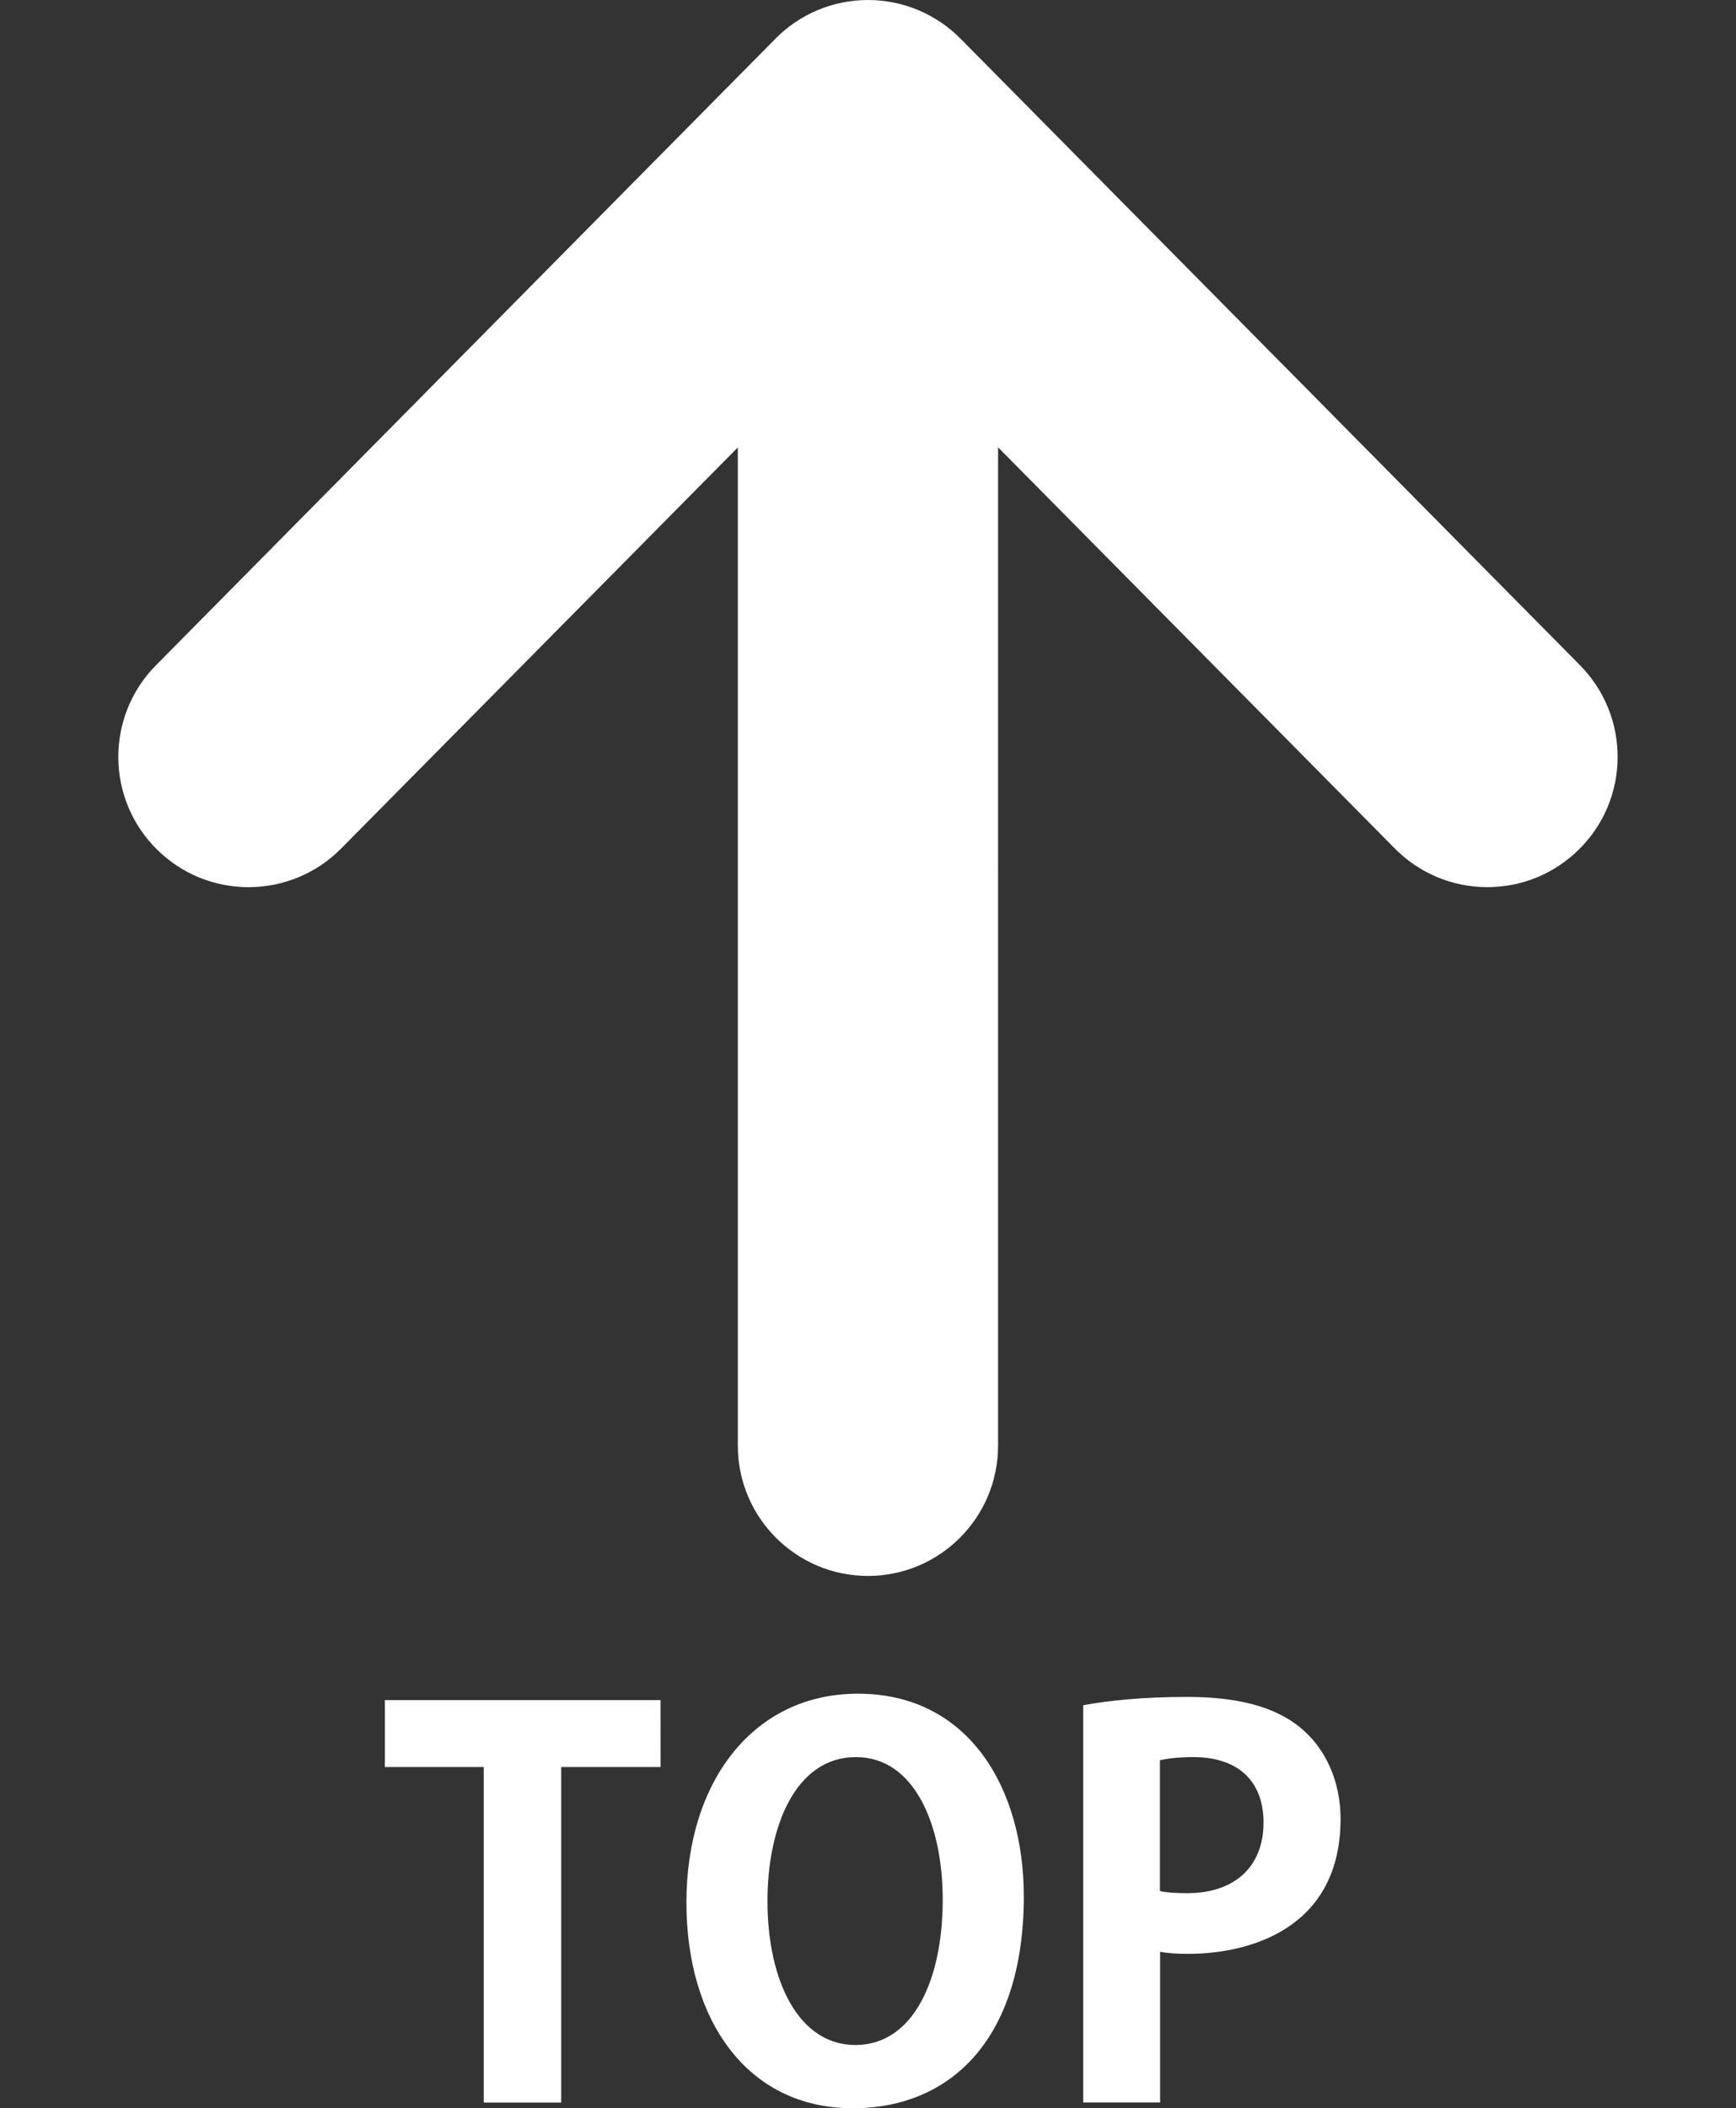
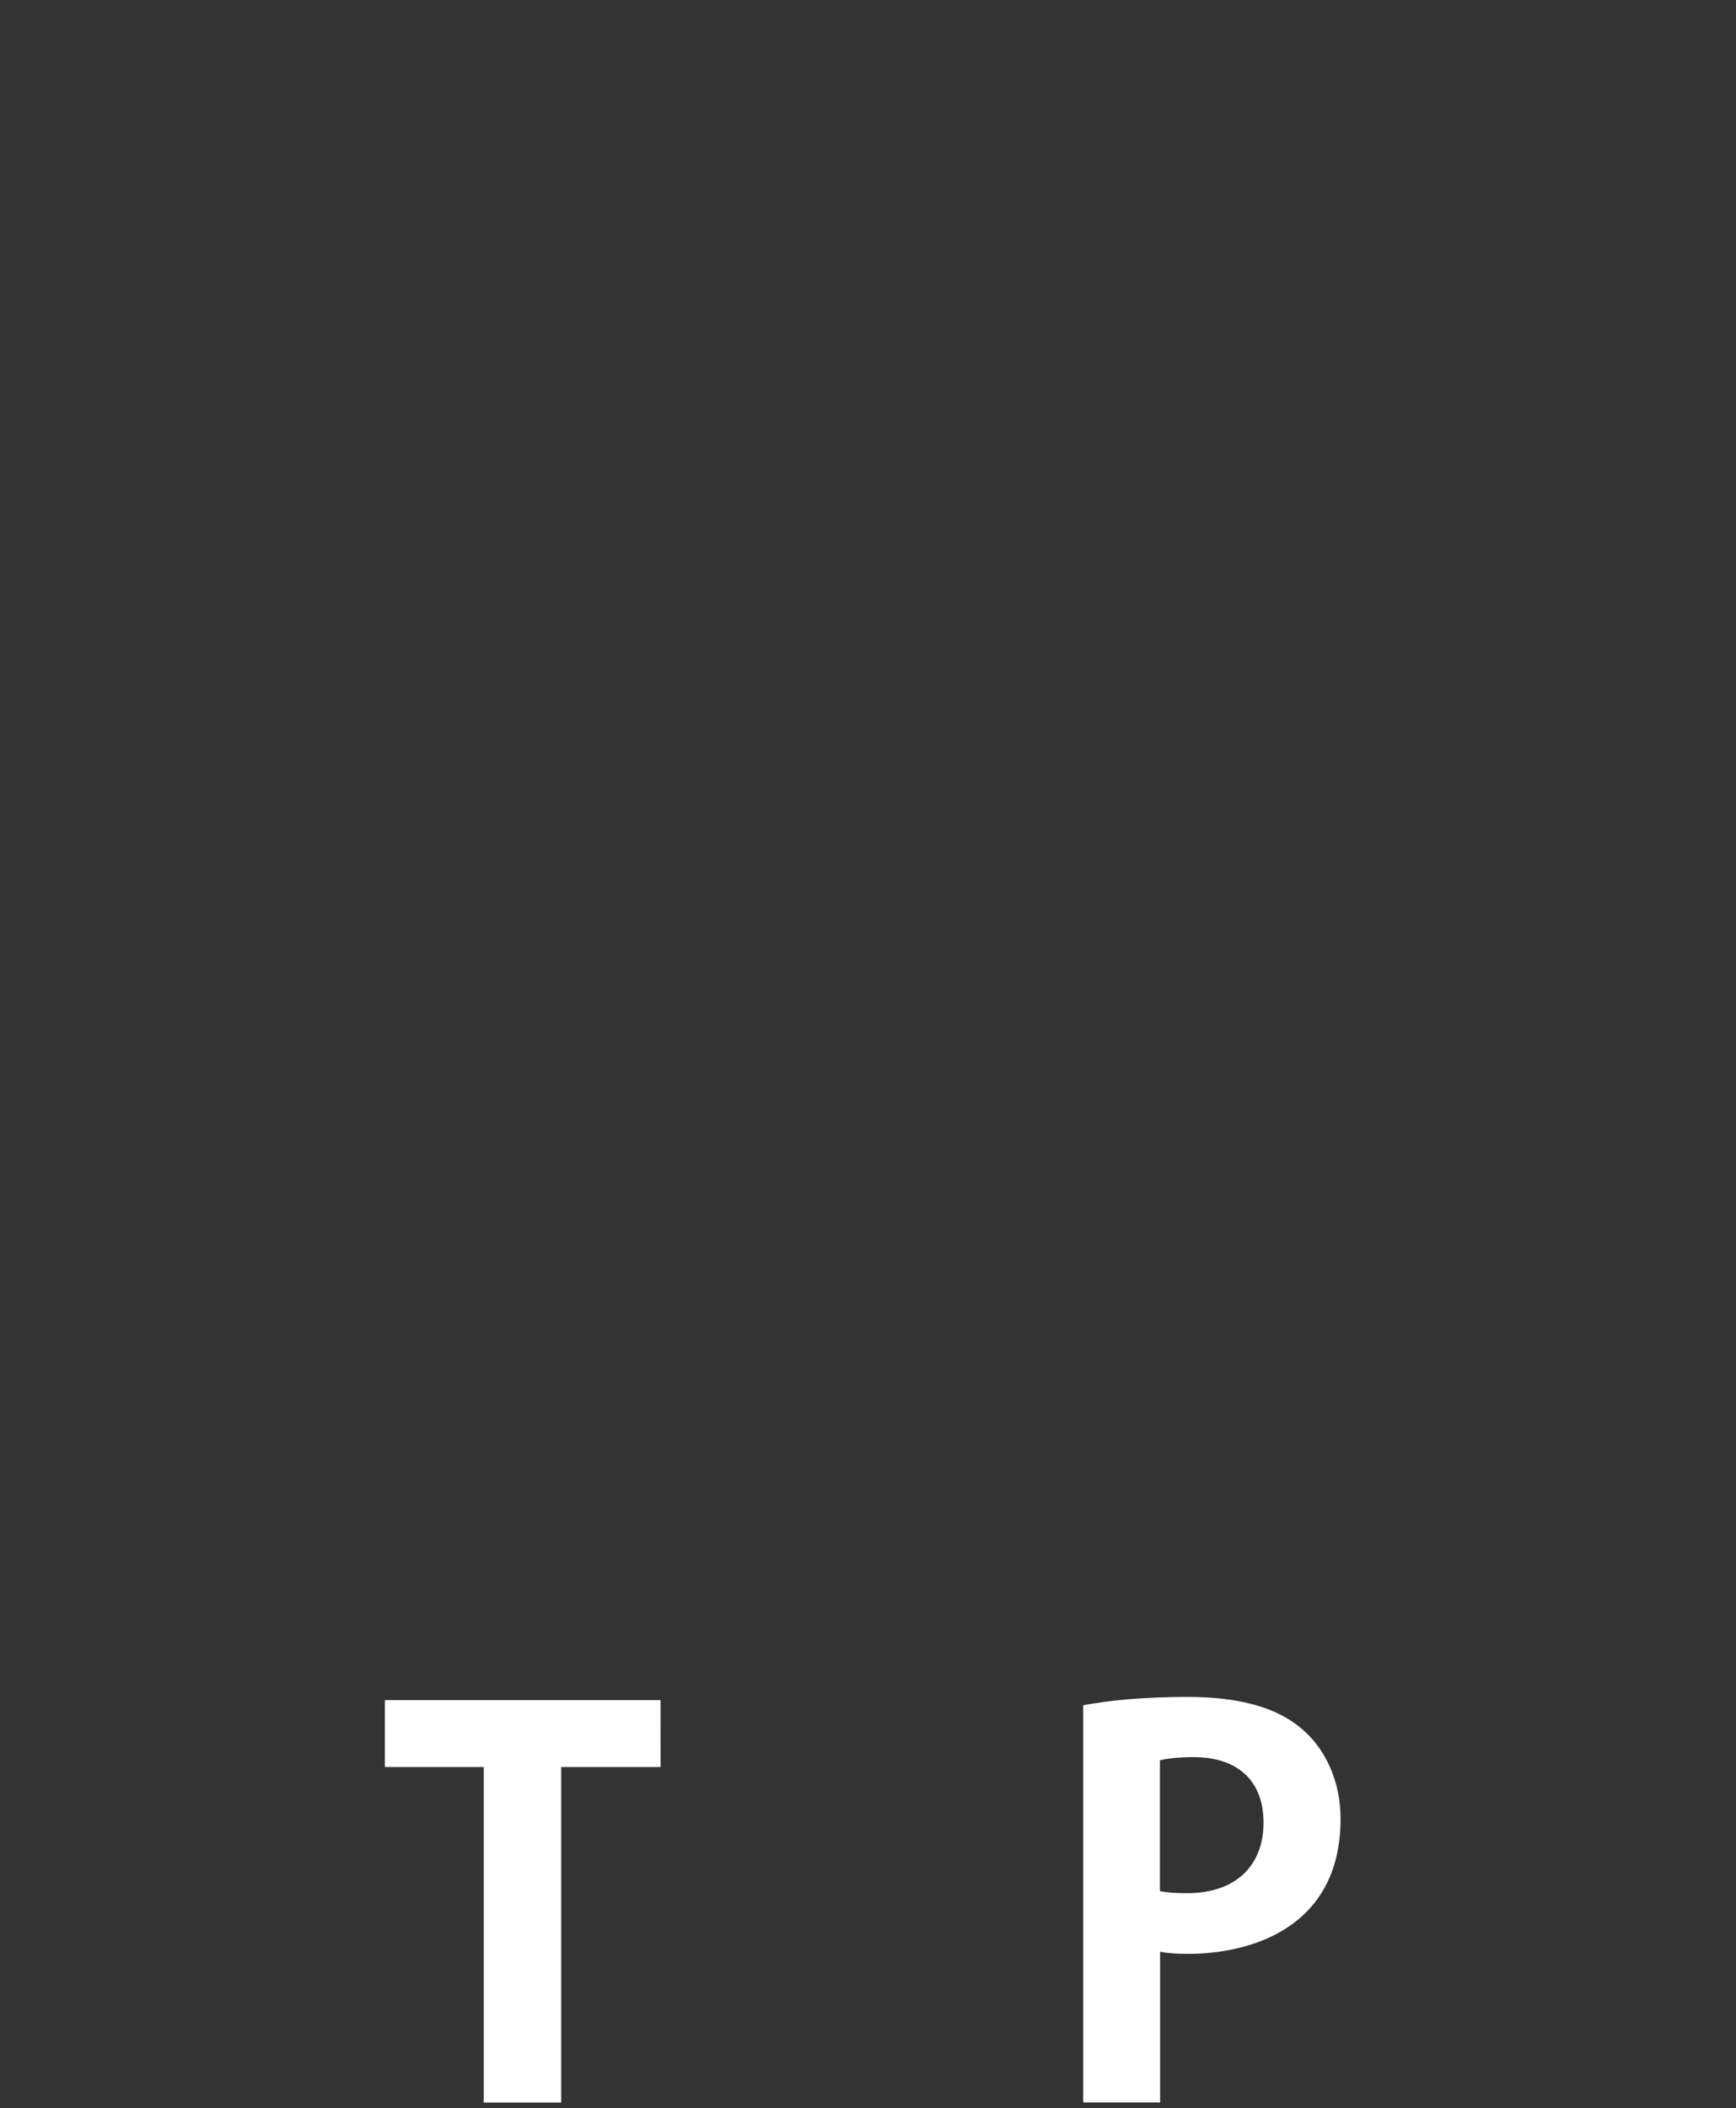
<svg xmlns="http://www.w3.org/2000/svg" version="1.1" id="レイヤー_1" x="0px" y="0px" width="39.8px" height="48.309px" viewBox="-2.713 0 39.8 48.309" enable-background="new -2.713 0 39.8 48.309" xml:space="preserve">
  <rect x="-2.713" y="0" width="39.8" height="48.309" fill="#333333" stroke="none" />
  <g>
    <g>
-       <path fill="#FFFFFF" d="M33.512,15.244L19.309,0.887C18.748,0.319,17.983,0,17.187,0s-1.562,0.318-2.122,0.887L0.862,15.244    c-1.159,1.172-1.149,3.063,0.024,4.221c1.171,1.16,3.061,1.149,4.221-0.021l9.096-9.192v22.874c0,1.646,1.336,2.984,2.983,2.984    c1.647,0,2.983-1.338,2.983-2.984V10.25l9.096,9.192c1.158,1.172,3.051,1.183,4.222,0.021    C34.66,18.307,34.669,16.416,33.512,15.244z" />
-     </g>
+       </g>
  </g>
  <g>
    <path fill="#FFFFFF" d="M12.432,40.489h-2.279v7.688H8.378v-7.688H6.111v-1.534h6.32L12.432,40.489L12.432,40.489z" />
-     <path fill="#FFFFFF" d="M20.759,43.451c0,3.215-1.633,4.856-3.922,4.856c-2.435,0-3.813-2.039-3.813-4.713   c0-2.759,1.522-4.786,3.934-4.786C19.512,38.81,20.759,40.993,20.759,43.451z M14.882,43.56c0,1.812,0.708,3.298,2.015,3.298   c1.319,0,2.003-1.476,2.003-3.334c0-1.69-0.636-3.263-1.991-3.263C15.518,40.261,14.882,41.868,14.882,43.56z" />
    <path fill="#FFFFFF" d="M22.119,39.073c0.574-0.107,1.366-0.191,2.387-0.191c1.162,0,2.039,0.228,2.625,0.73   c0.554,0.469,0.89,1.213,0.89,2.063c0,2.53-2.11,3.094-3.49,3.094c-0.252,0-0.469-0.012-0.647-0.048v3.454h-1.764V39.073   L22.119,39.073z M23.88,43.331c0.168,0.036,0.361,0.048,0.625,0.048c1.104,0,1.75-0.623,1.75-1.618c0-0.984-0.623-1.5-1.606-1.5   c-0.358,0-0.61,0.036-0.769,0.072V43.331z" />
  </g>
  <g id="_x3C_レイヤー_x3E_">
</g>
</svg>